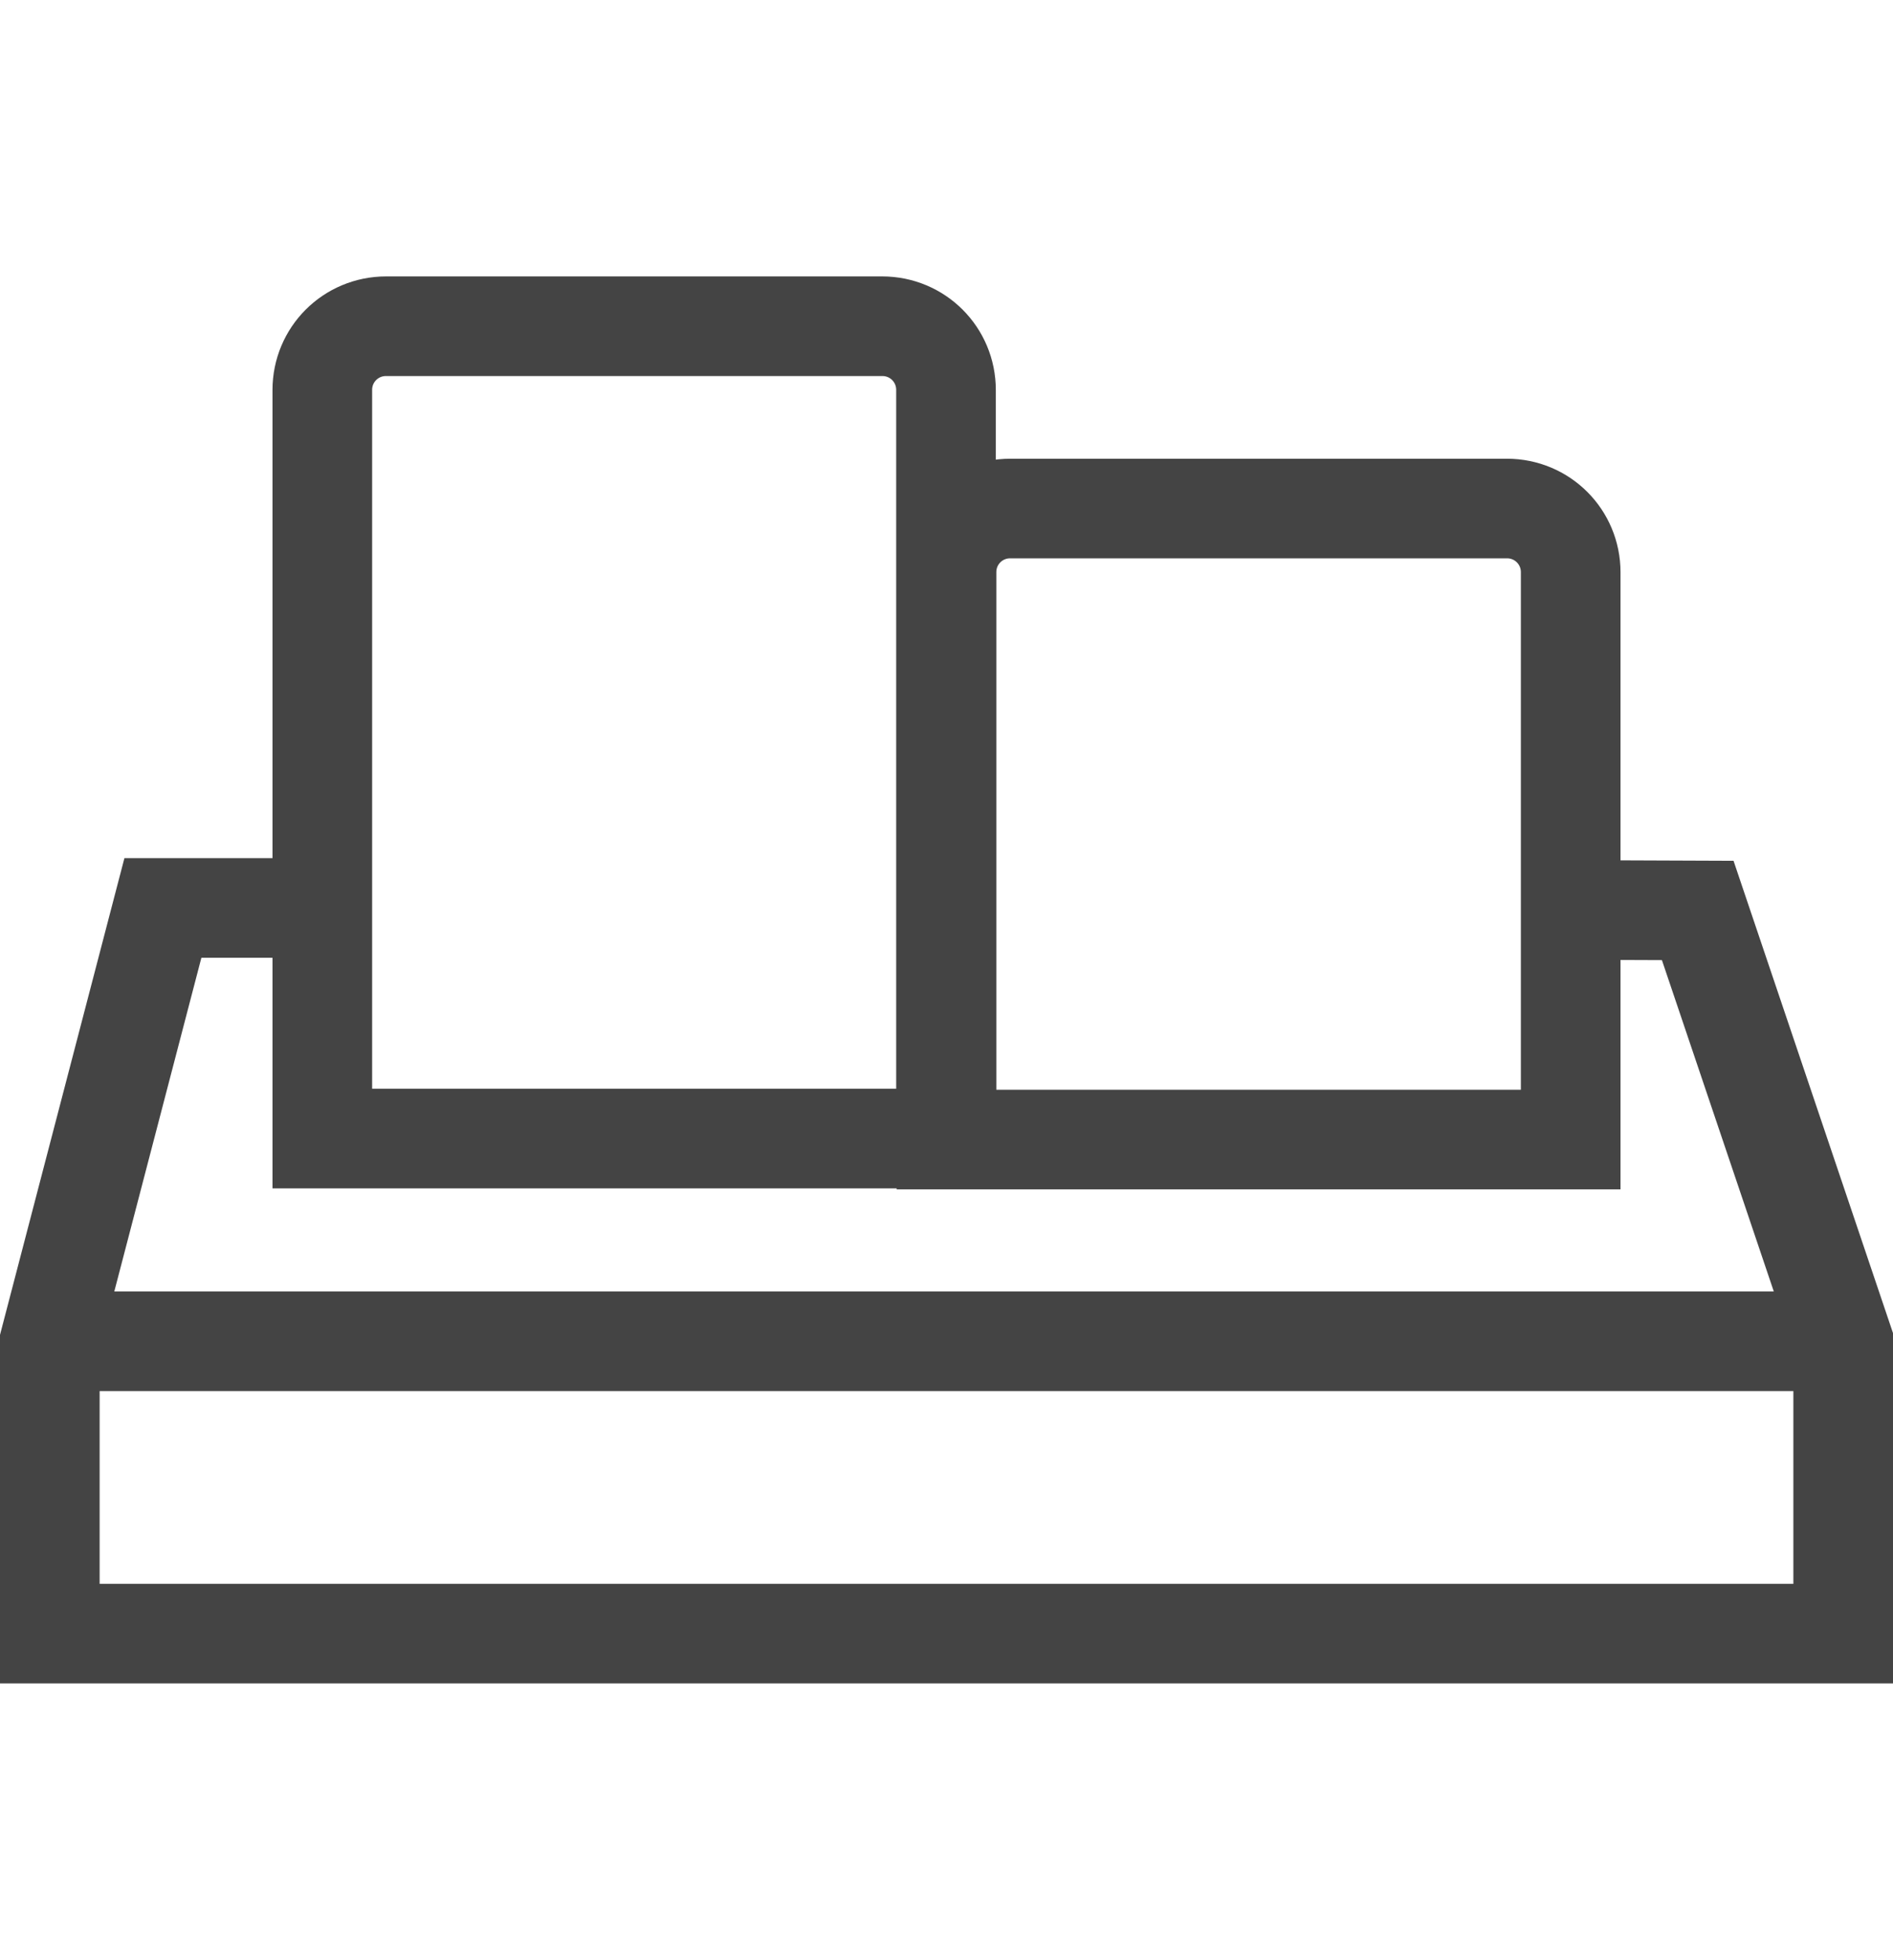
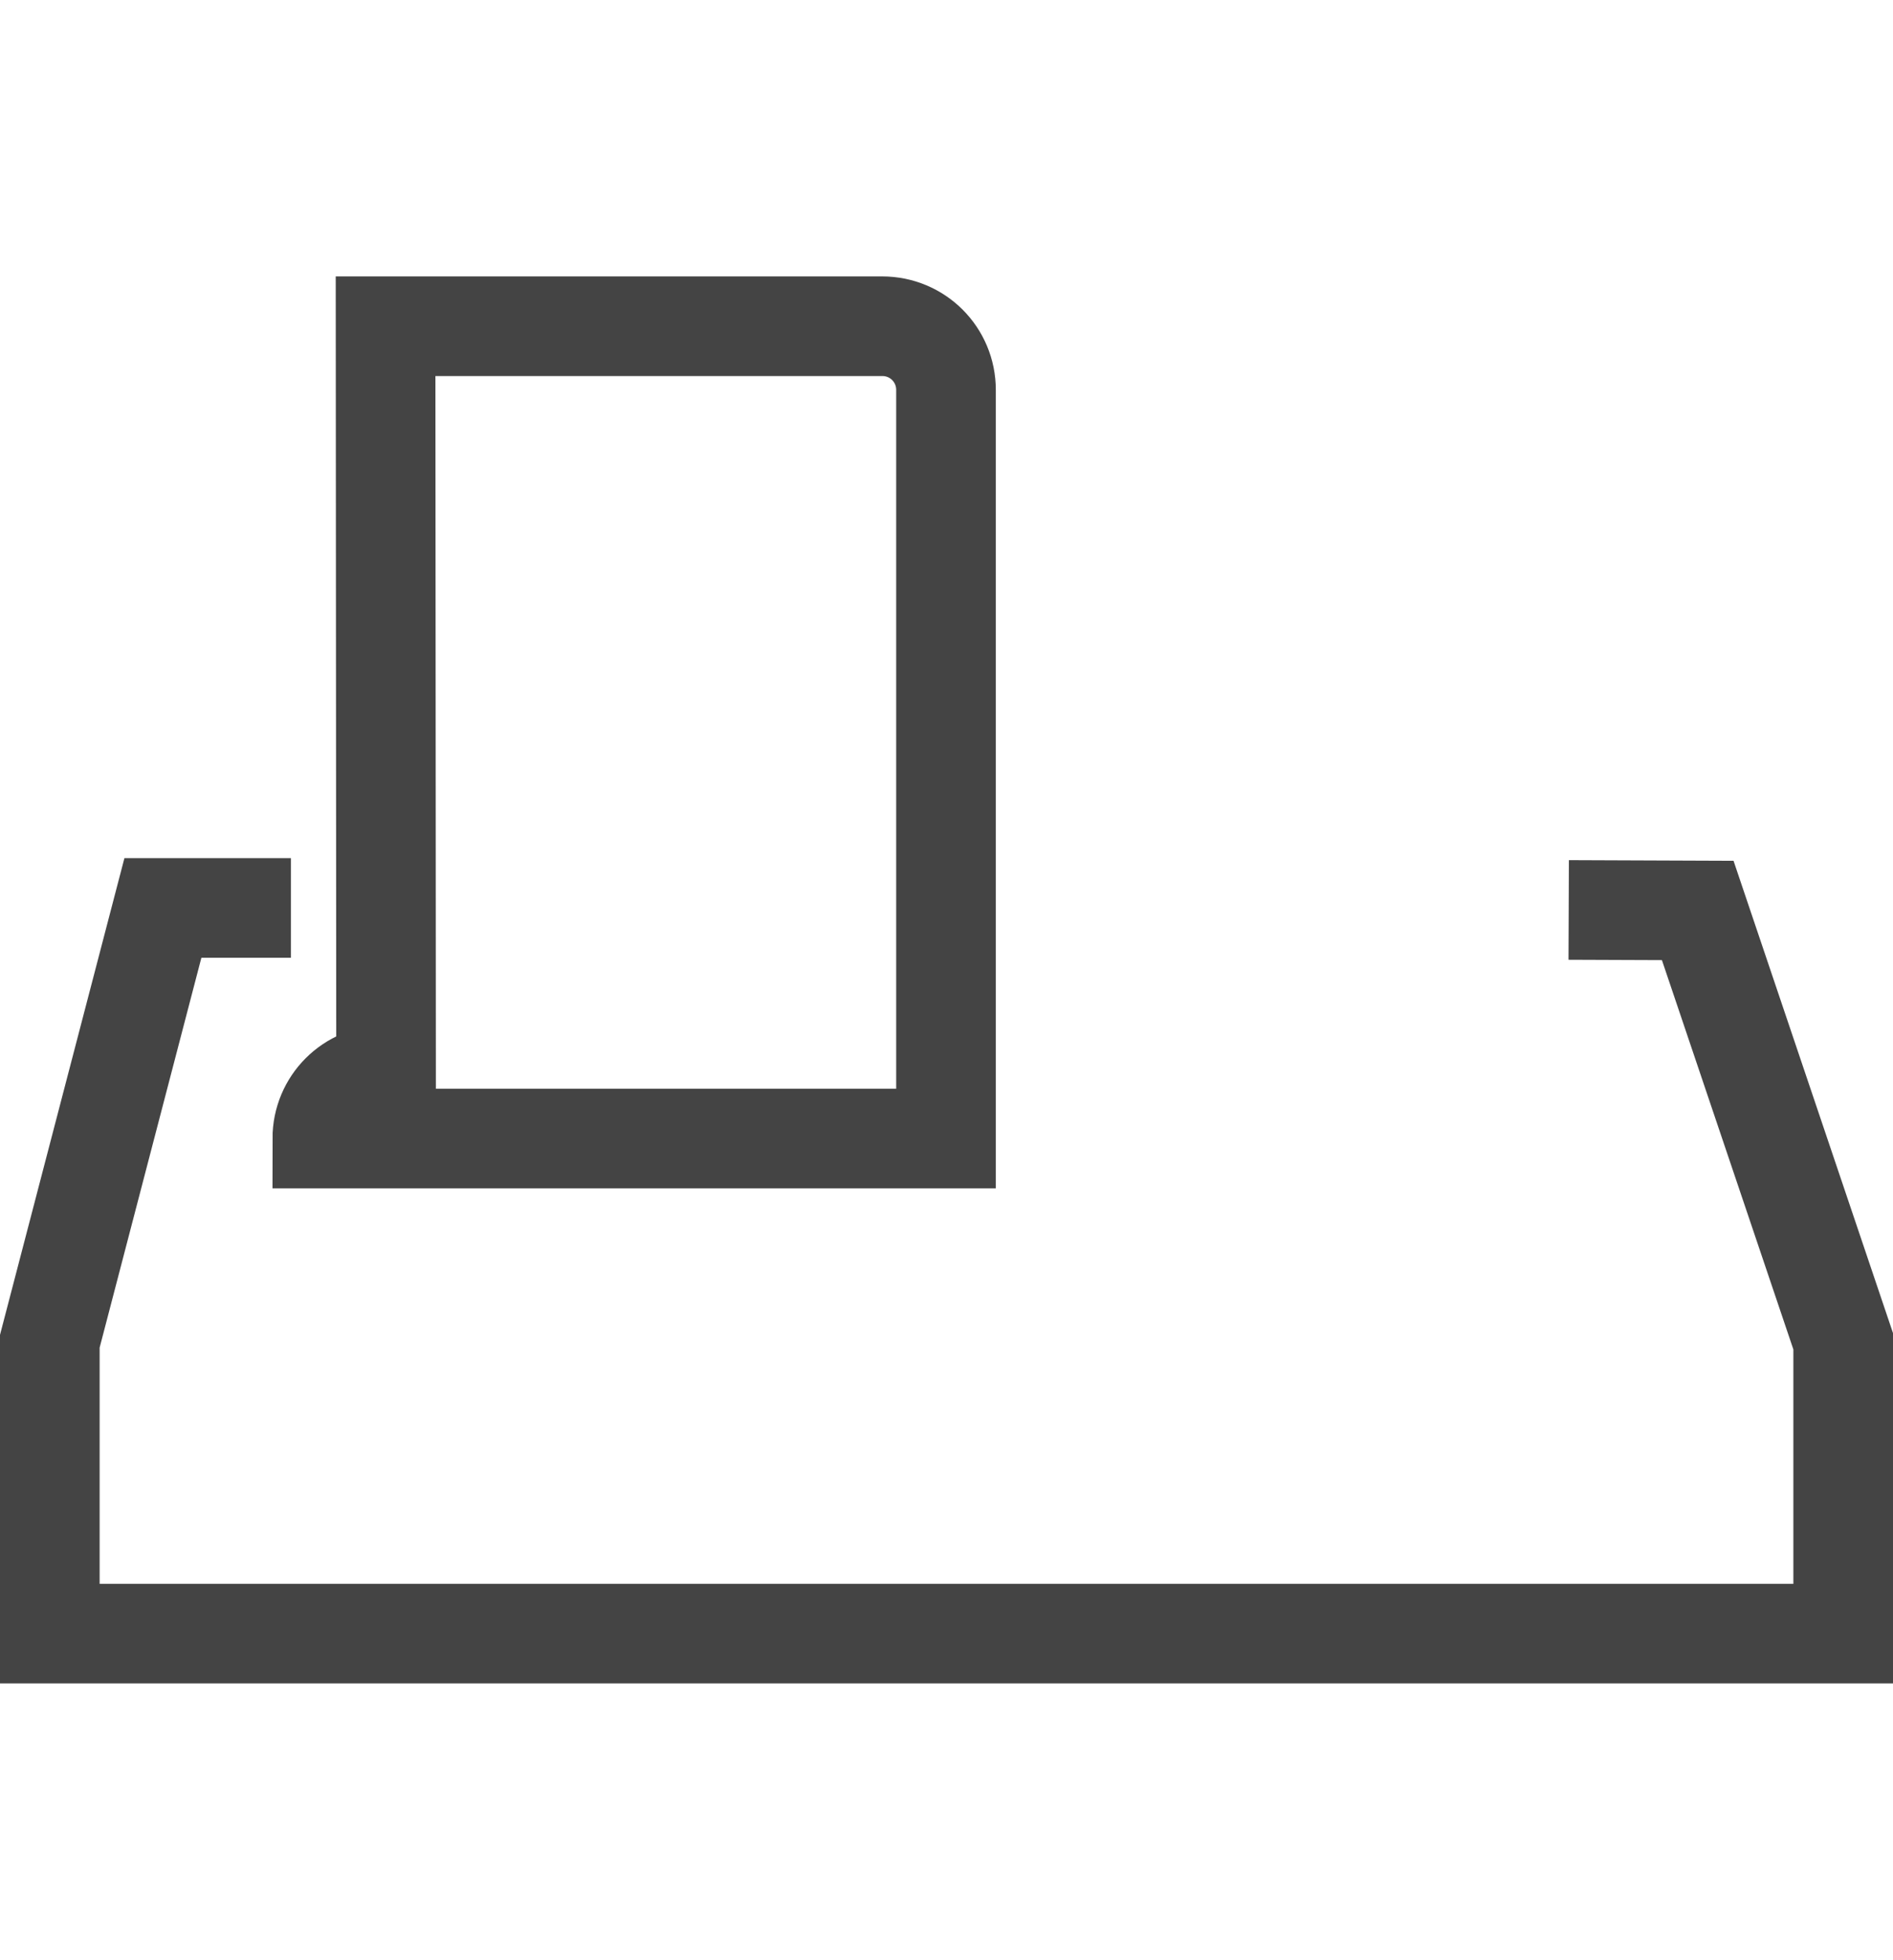
<svg xmlns="http://www.w3.org/2000/svg" id="Layer_1" data-name="Layer 1" viewBox="0 0 38 39.36">
  <defs>
    <style>
      .cls-1, .cls-2 {
        fill: none;
      }

      .cls-2 {
        stroke: #444;
        stroke-miterlimit: 10;
        stroke-width: 2px;
      }
    </style>
  </defs>
  <g>
-     <line class="cls-2" x1="1" y1="26.93" x2="37" y2="26.93" />
    <polyline class="cls-2" points="31.49 18.27 34.08 18.28 37 26.93 37 32.8 1 32.8 1 26.93 3.27 18.23 5.84 18.23" />
-     <path class="cls-2" d="M7.74,6.55h9.97c.71,0,1.28.57,1.28,1.28v15.03H6.47V7.83c0-.71.57-1.28,1.28-1.28Z" />
-     <path class="cls-2" d="M20.28,10.21h9.97c.71,0,1.28.57,1.28,1.28v11.39h-12.53v-11.39c0-.71.57-1.28,1.28-1.28Z" />
+     <path class="cls-2" d="M7.74,6.55h9.97c.71,0,1.28.57,1.28,1.28v15.03H6.47c0-.71.57-1.28,1.28-1.28Z" />
  </g>
  <rect class="cls-1" y=".68" width="38" height="38" />
</svg>